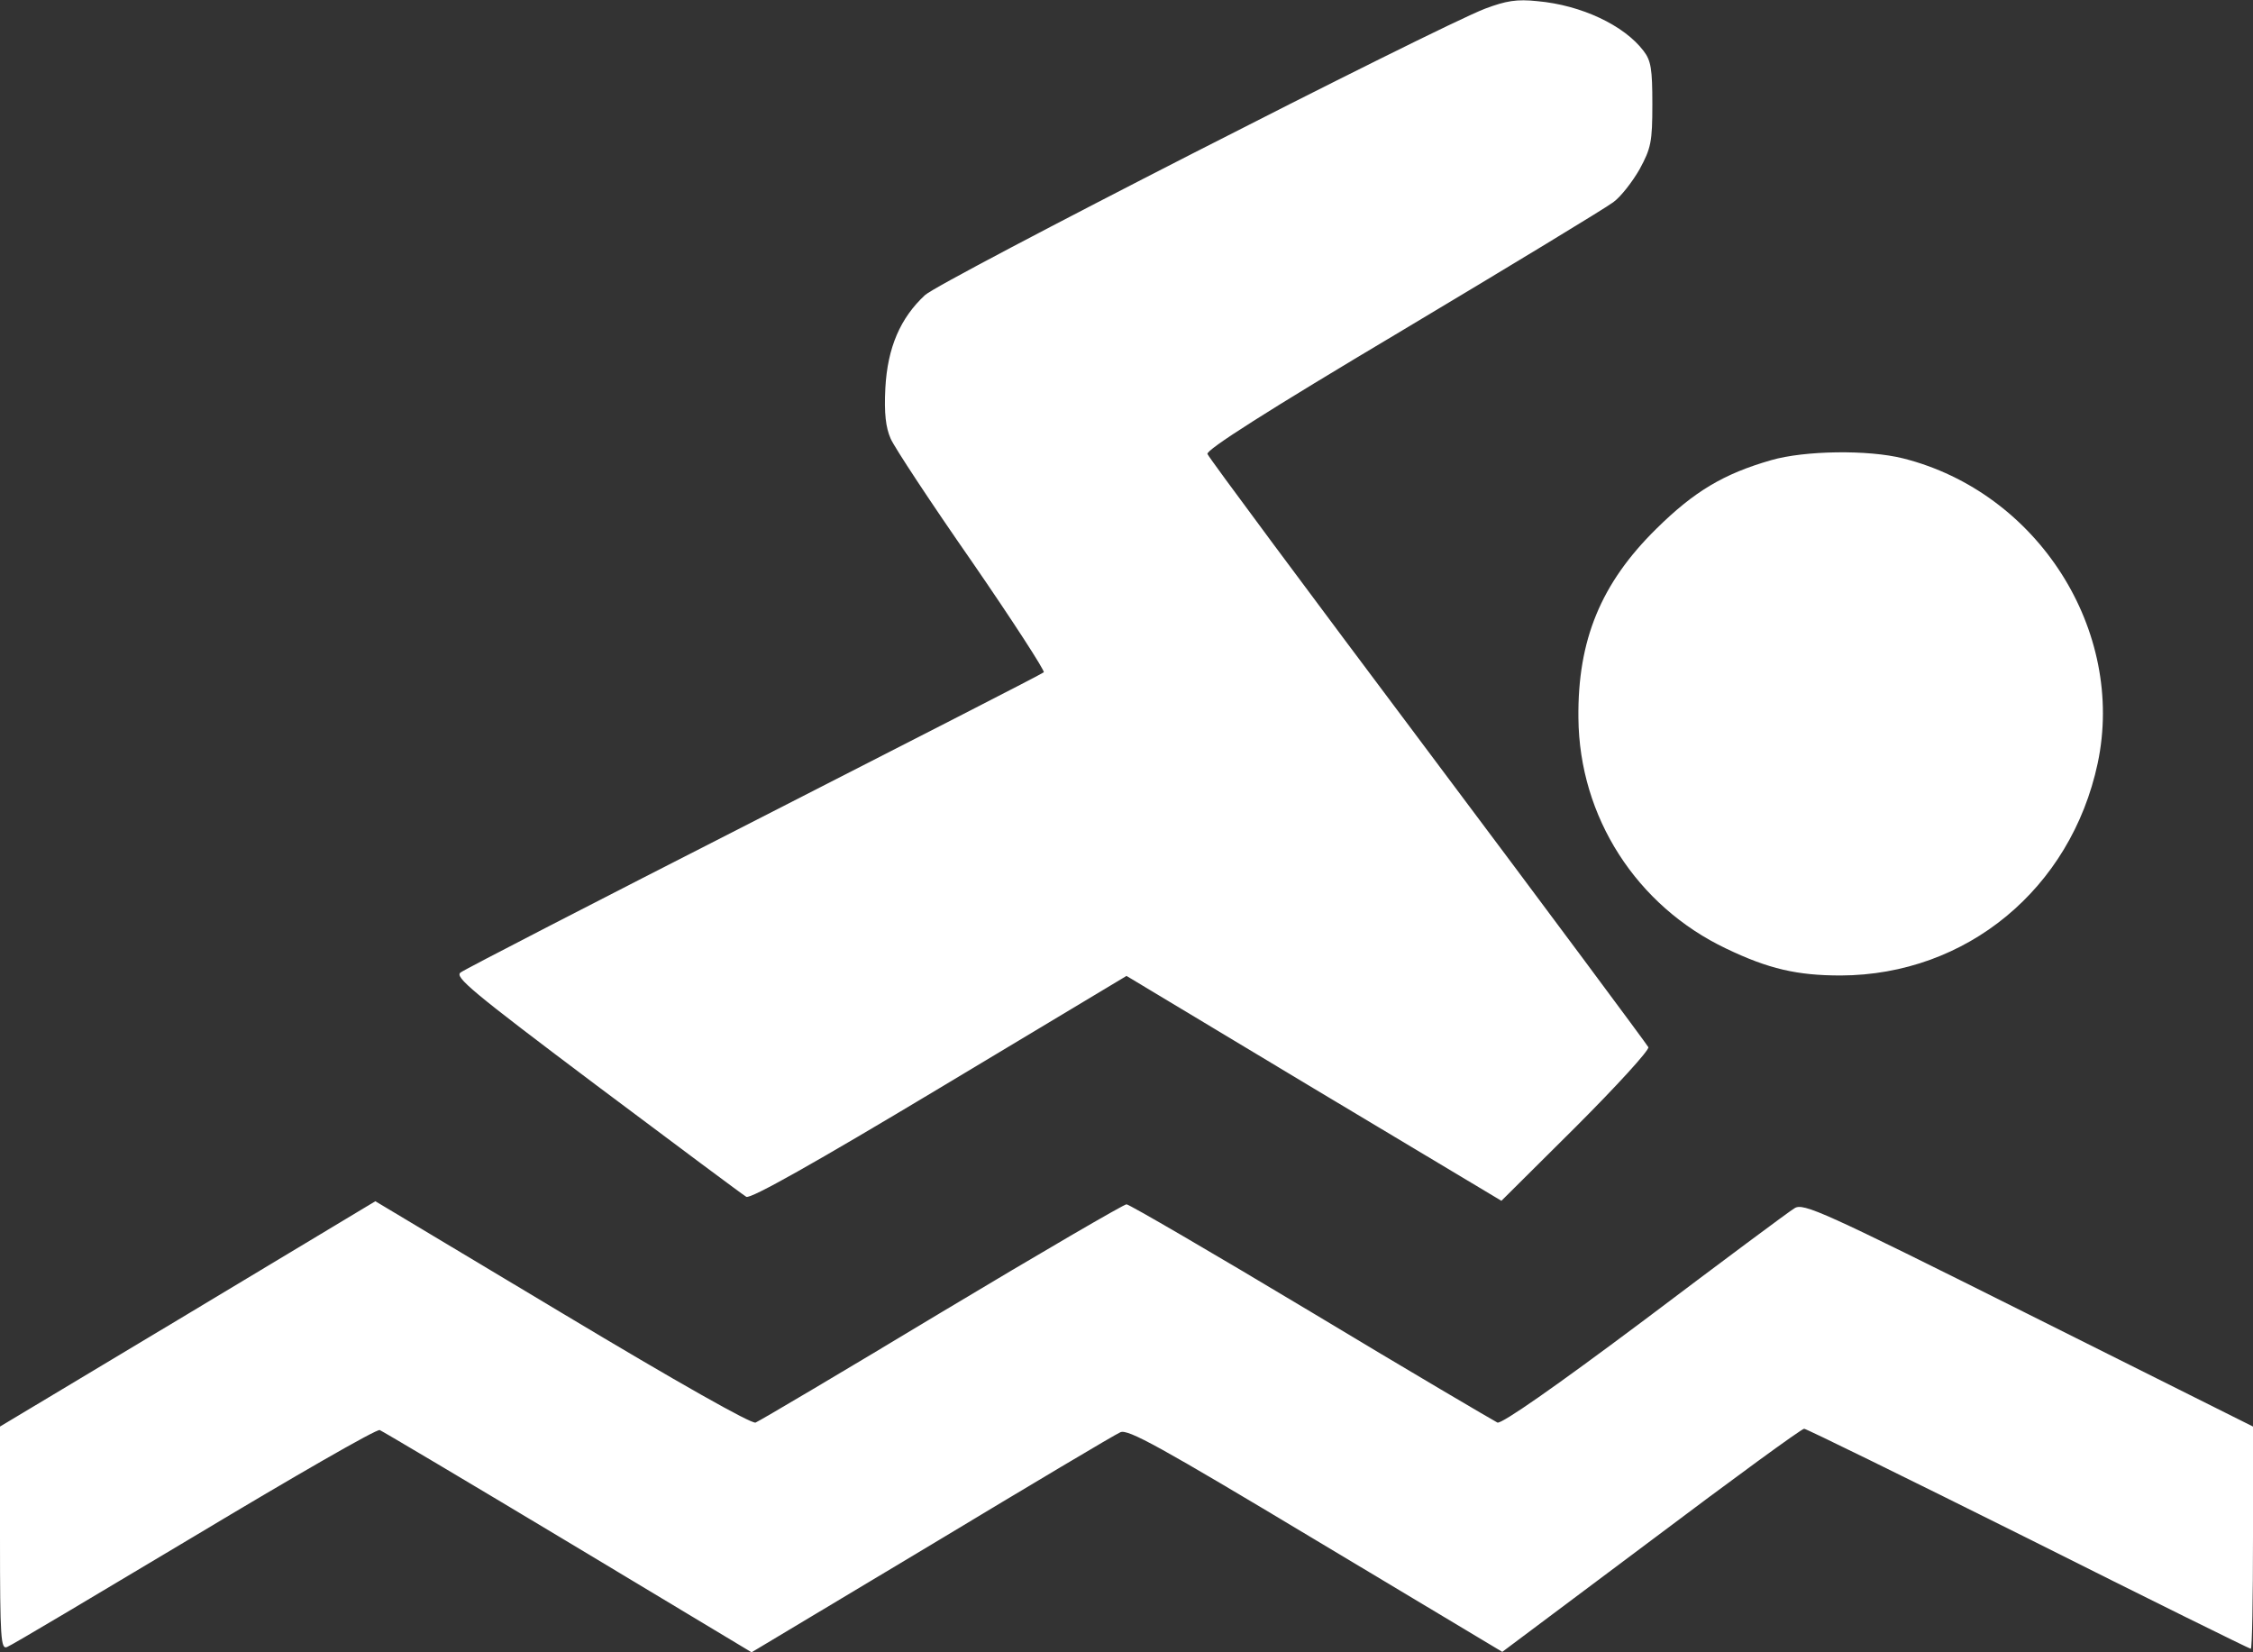
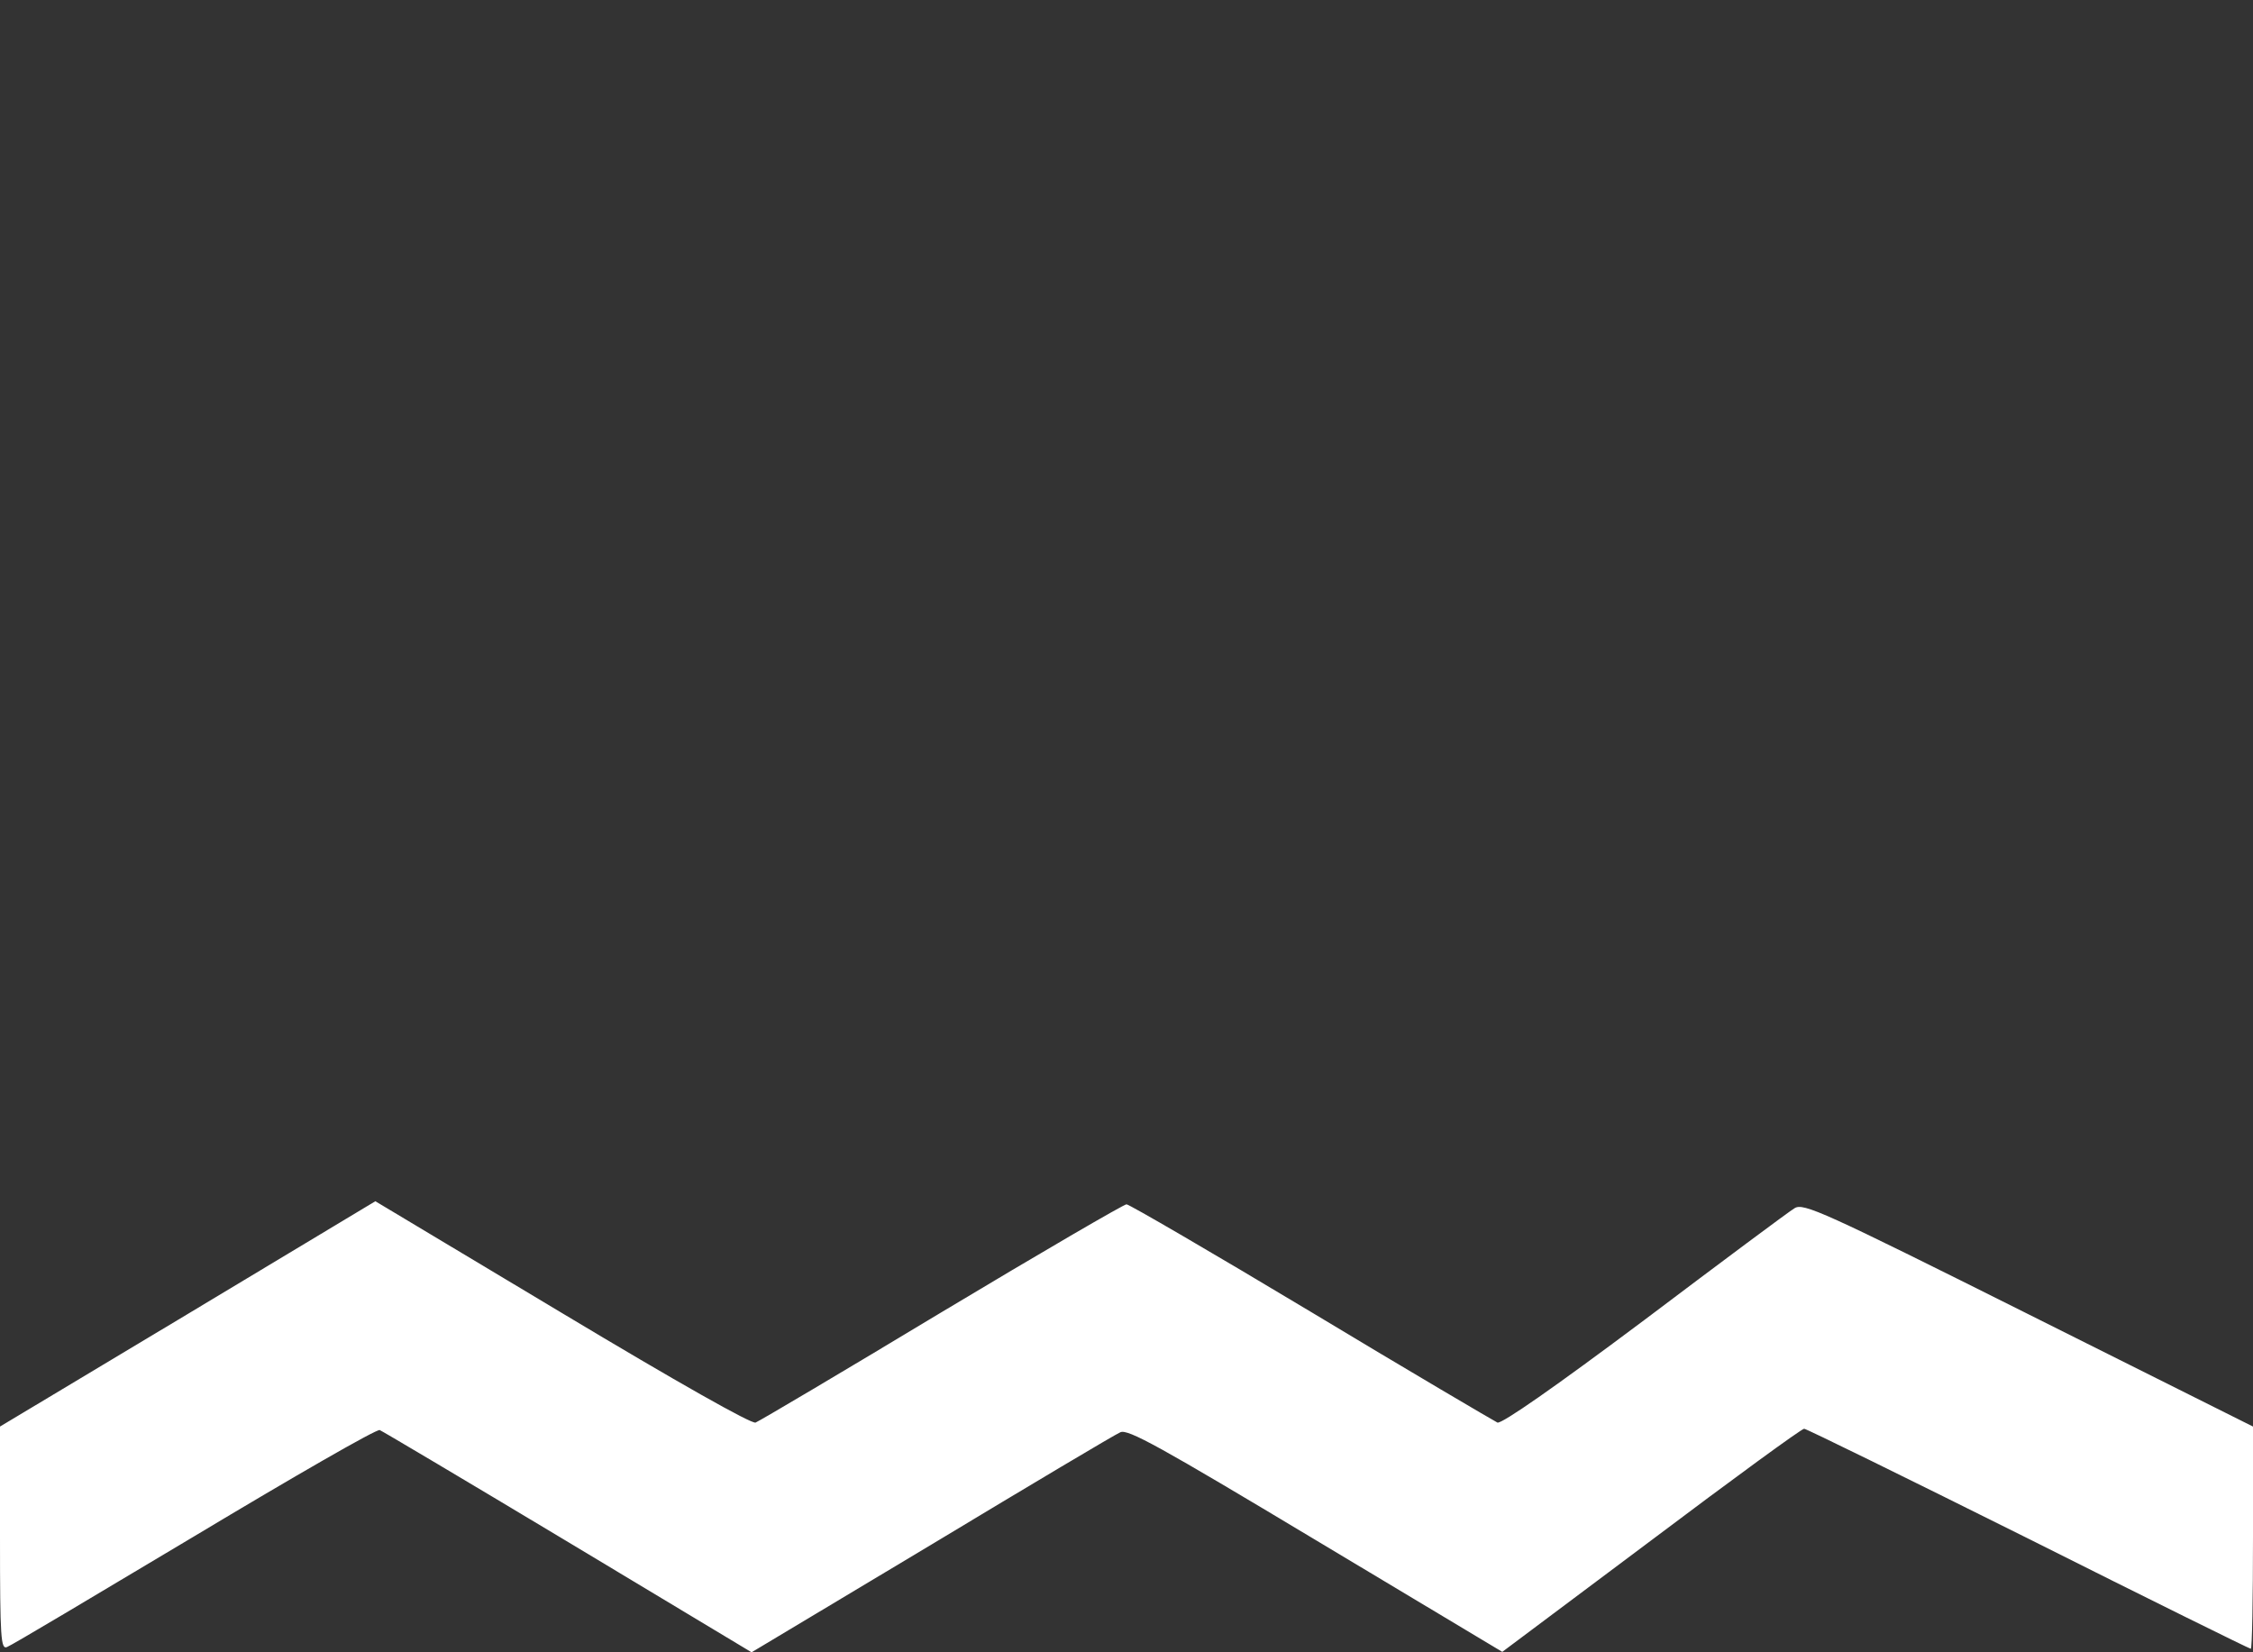
<svg xmlns="http://www.w3.org/2000/svg" width="180" height="132" viewBox="0 0 180 132" fill="none">
  <rect x="0" y="0" width="180" height="132" fill="#333333" stroke="none" />
-   <path d="M118.652 0.691C114.715 2.203 75.094 22.453 73.898 23.578C71.93 25.406 70.91 27.762 70.734 30.996C70.629 33.035 70.769 34.16 71.156 35.039C71.438 35.707 74.356 40.137 77.66 44.883C80.93 49.629 83.496 53.602 83.391 53.707C83.25 53.848 72.844 59.156 60.258 65.59C47.707 71.988 37.125 77.438 36.809 77.684C36.281 78.035 37.617 79.16 47.672 86.719C54 91.465 59.379 95.473 59.625 95.613C59.977 95.789 65.039 92.941 75.059 86.93L90 77.965L104.977 86.965L119.953 95.93L125.895 90.023C129.164 86.754 131.766 83.906 131.695 83.66C131.59 83.449 123.68 72.797 114.082 60C104.484 47.203 96.539 36.516 96.469 36.27C96.328 35.953 101.18 32.859 112.043 26.391C120.691 21.223 128.285 16.617 128.883 16.16C129.48 15.738 130.43 14.508 130.992 13.523C131.906 11.836 132.012 11.344 132.012 8.32C132.012 5.508 131.906 4.84 131.309 4.066C129.762 2.027 126.352 0.41 122.836 0.094C121.184 -0.082 120.34 0.059 118.652 0.691Z" fill="white" />
-   <path d="M141.504 36.762C137.707 37.852 135.352 39.258 132.328 42.246C127.898 46.605 126.035 51.141 126.105 57.363C126.176 65.273 130.746 72.375 137.918 75.785C141.293 77.402 143.578 77.93 147.059 77.93C157.113 77.894 165.445 71.004 167.59 60.984C169.84 50.367 162.809 39.328 152.051 36.621C149.273 35.918 144.176 35.988 141.504 36.762Z" fill="white" />
  <path d="M15.012 104.965L0 113.965V122.895C0 130.91 0.07 131.789 0.562 131.578C0.879 131.473 7.594 127.465 15.539 122.719C23.449 117.973 30.094 114.141 30.34 114.246C30.586 114.352 37.336 118.359 45.422 123.211L60.047 132L74.426 123.387C82.301 118.641 89.086 114.598 89.508 114.422C90.106 114.141 92.637 115.547 105.117 123.035L120.023 131.965L131.906 123.07C138.445 118.148 143.93 114.141 144.141 114.141C144.316 114.141 152.402 118.113 162.07 122.93C171.738 127.781 179.719 131.719 179.824 131.719C179.93 131.719 180 127.711 180 122.824V113.965L162.07 105C145.617 96.773 144.07 96.07 143.367 96.527C142.945 96.773 137.566 100.781 131.414 105.422C124.137 110.871 119.988 113.754 119.637 113.648C119.355 113.508 112.641 109.57 104.766 104.824C96.856 100.078 90.211 96.211 90 96.211C89.789 96.211 83.144 100.078 75.234 104.824C67.359 109.57 60.645 113.543 60.363 113.648C60.012 113.754 54.211 110.484 44.895 104.895L29.988 95.965L15.012 104.965Z" fill="white" />
</svg>